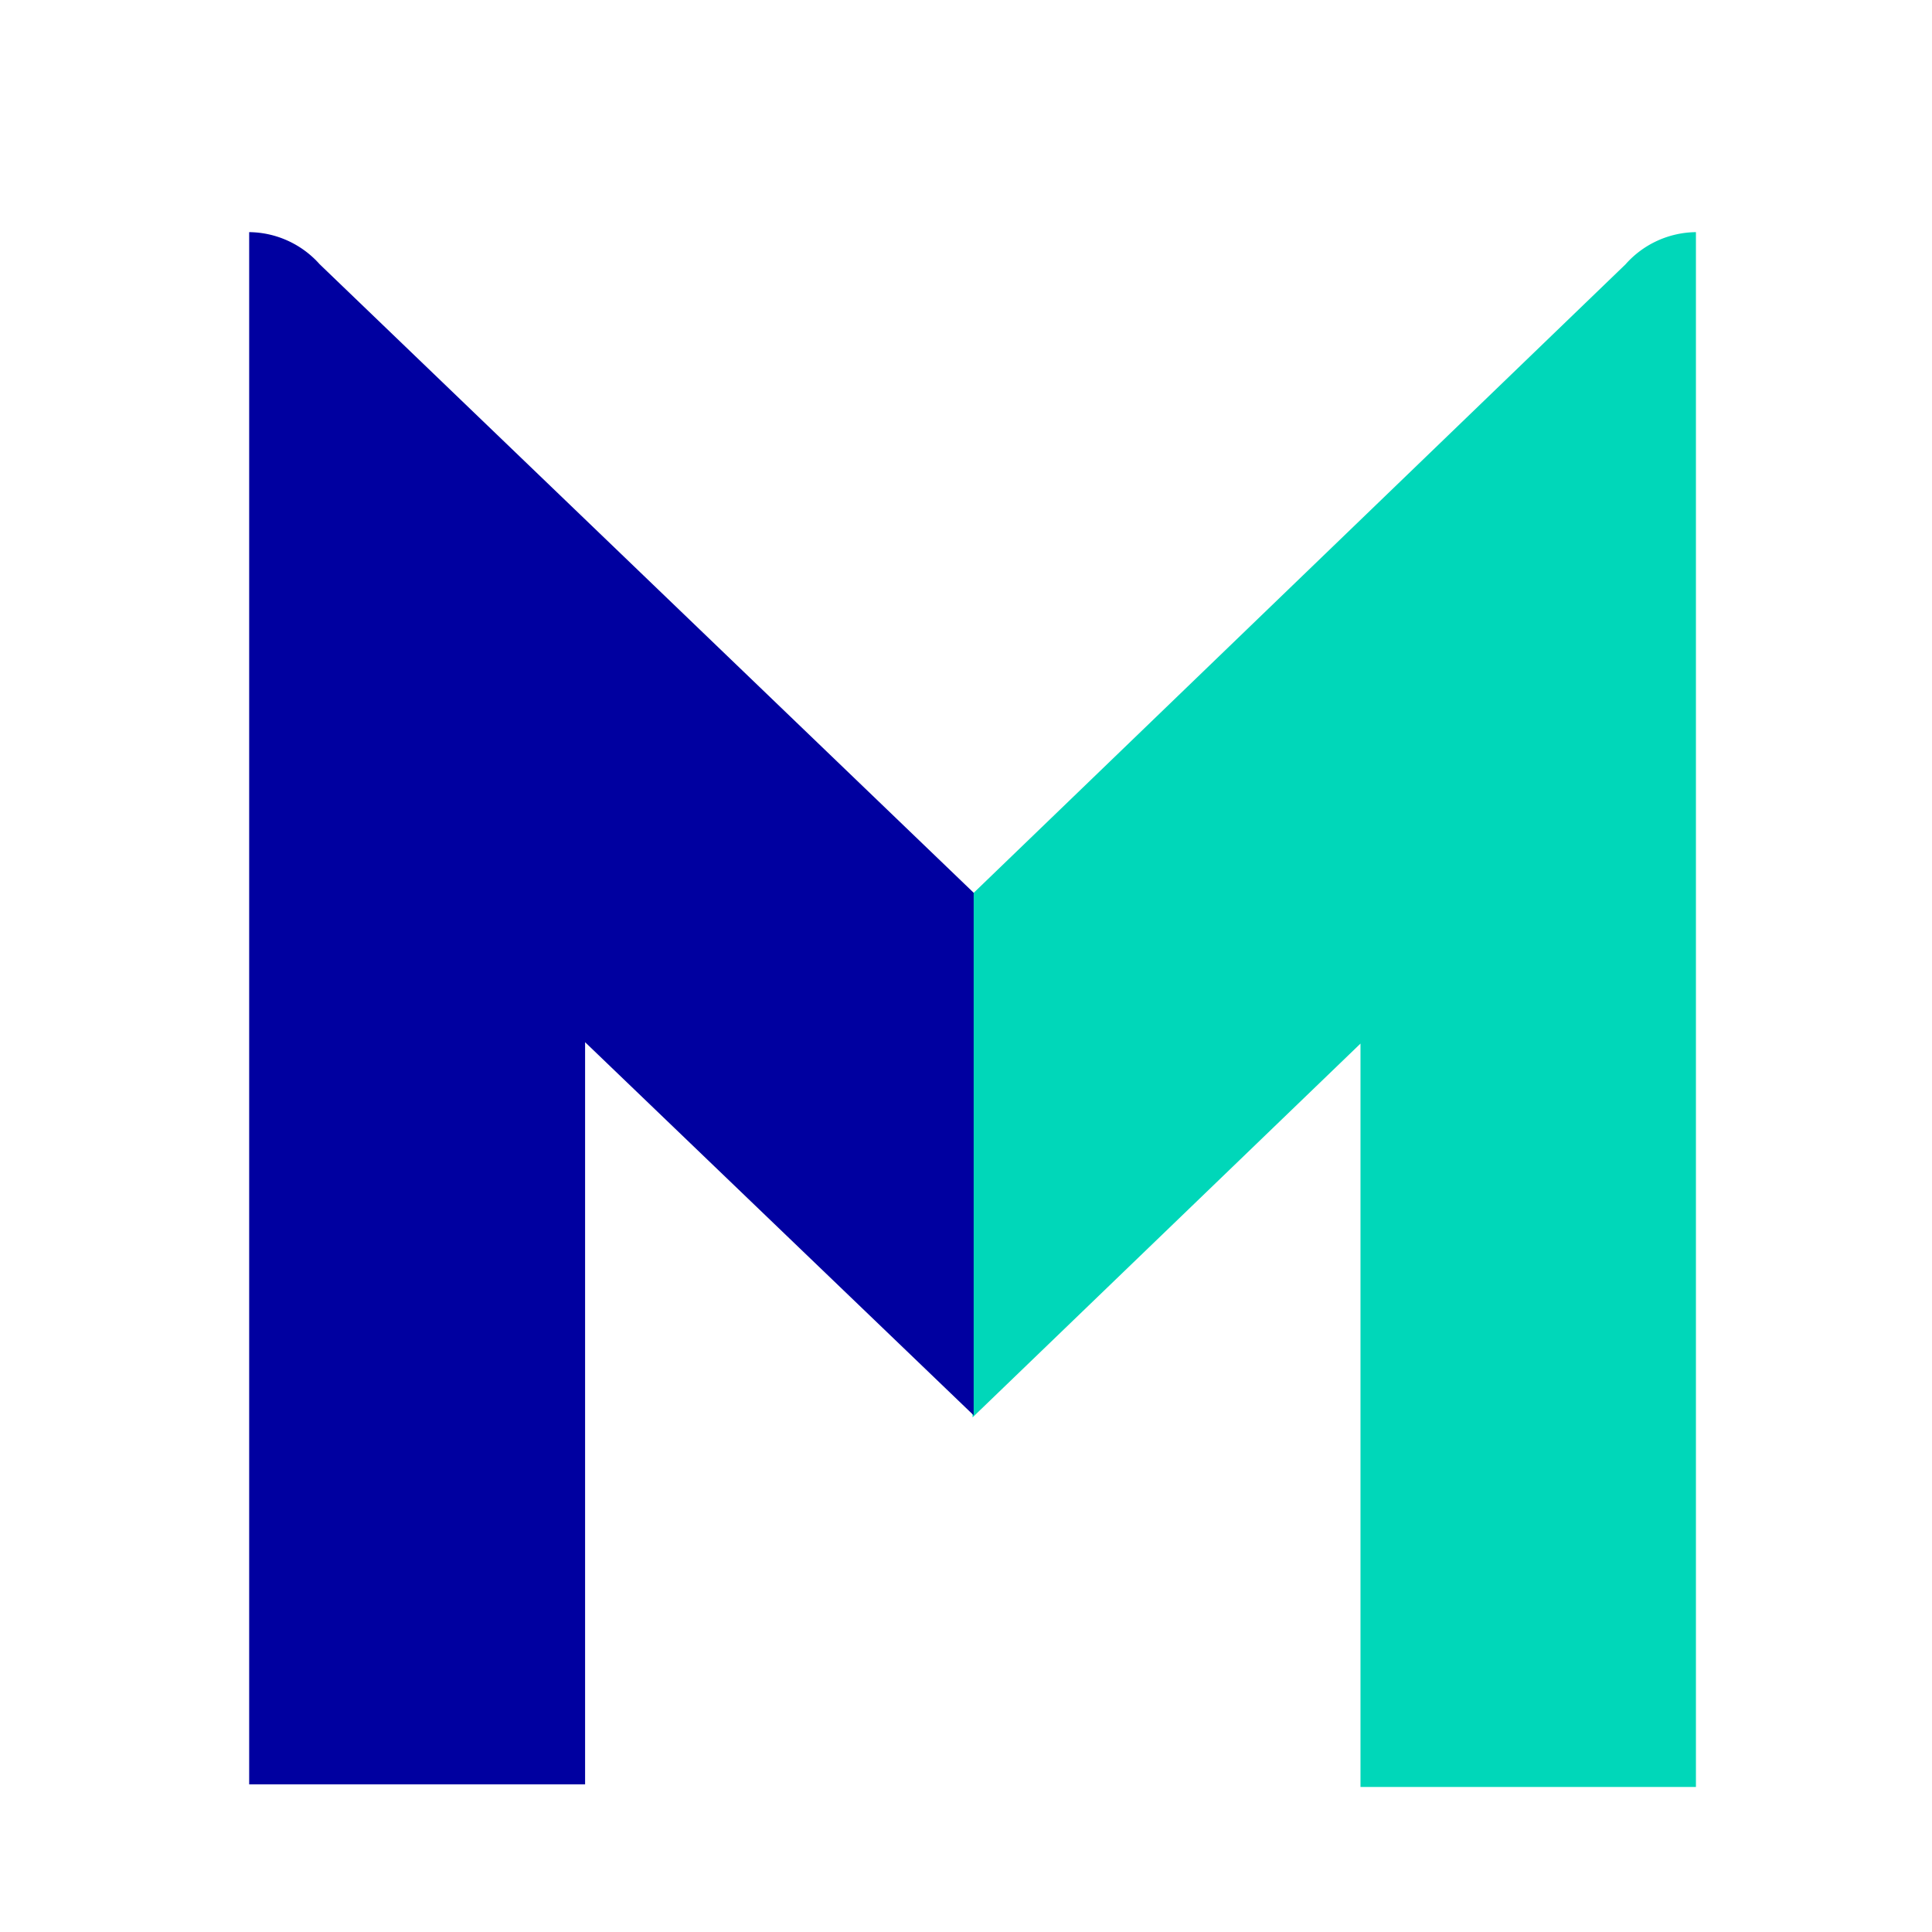
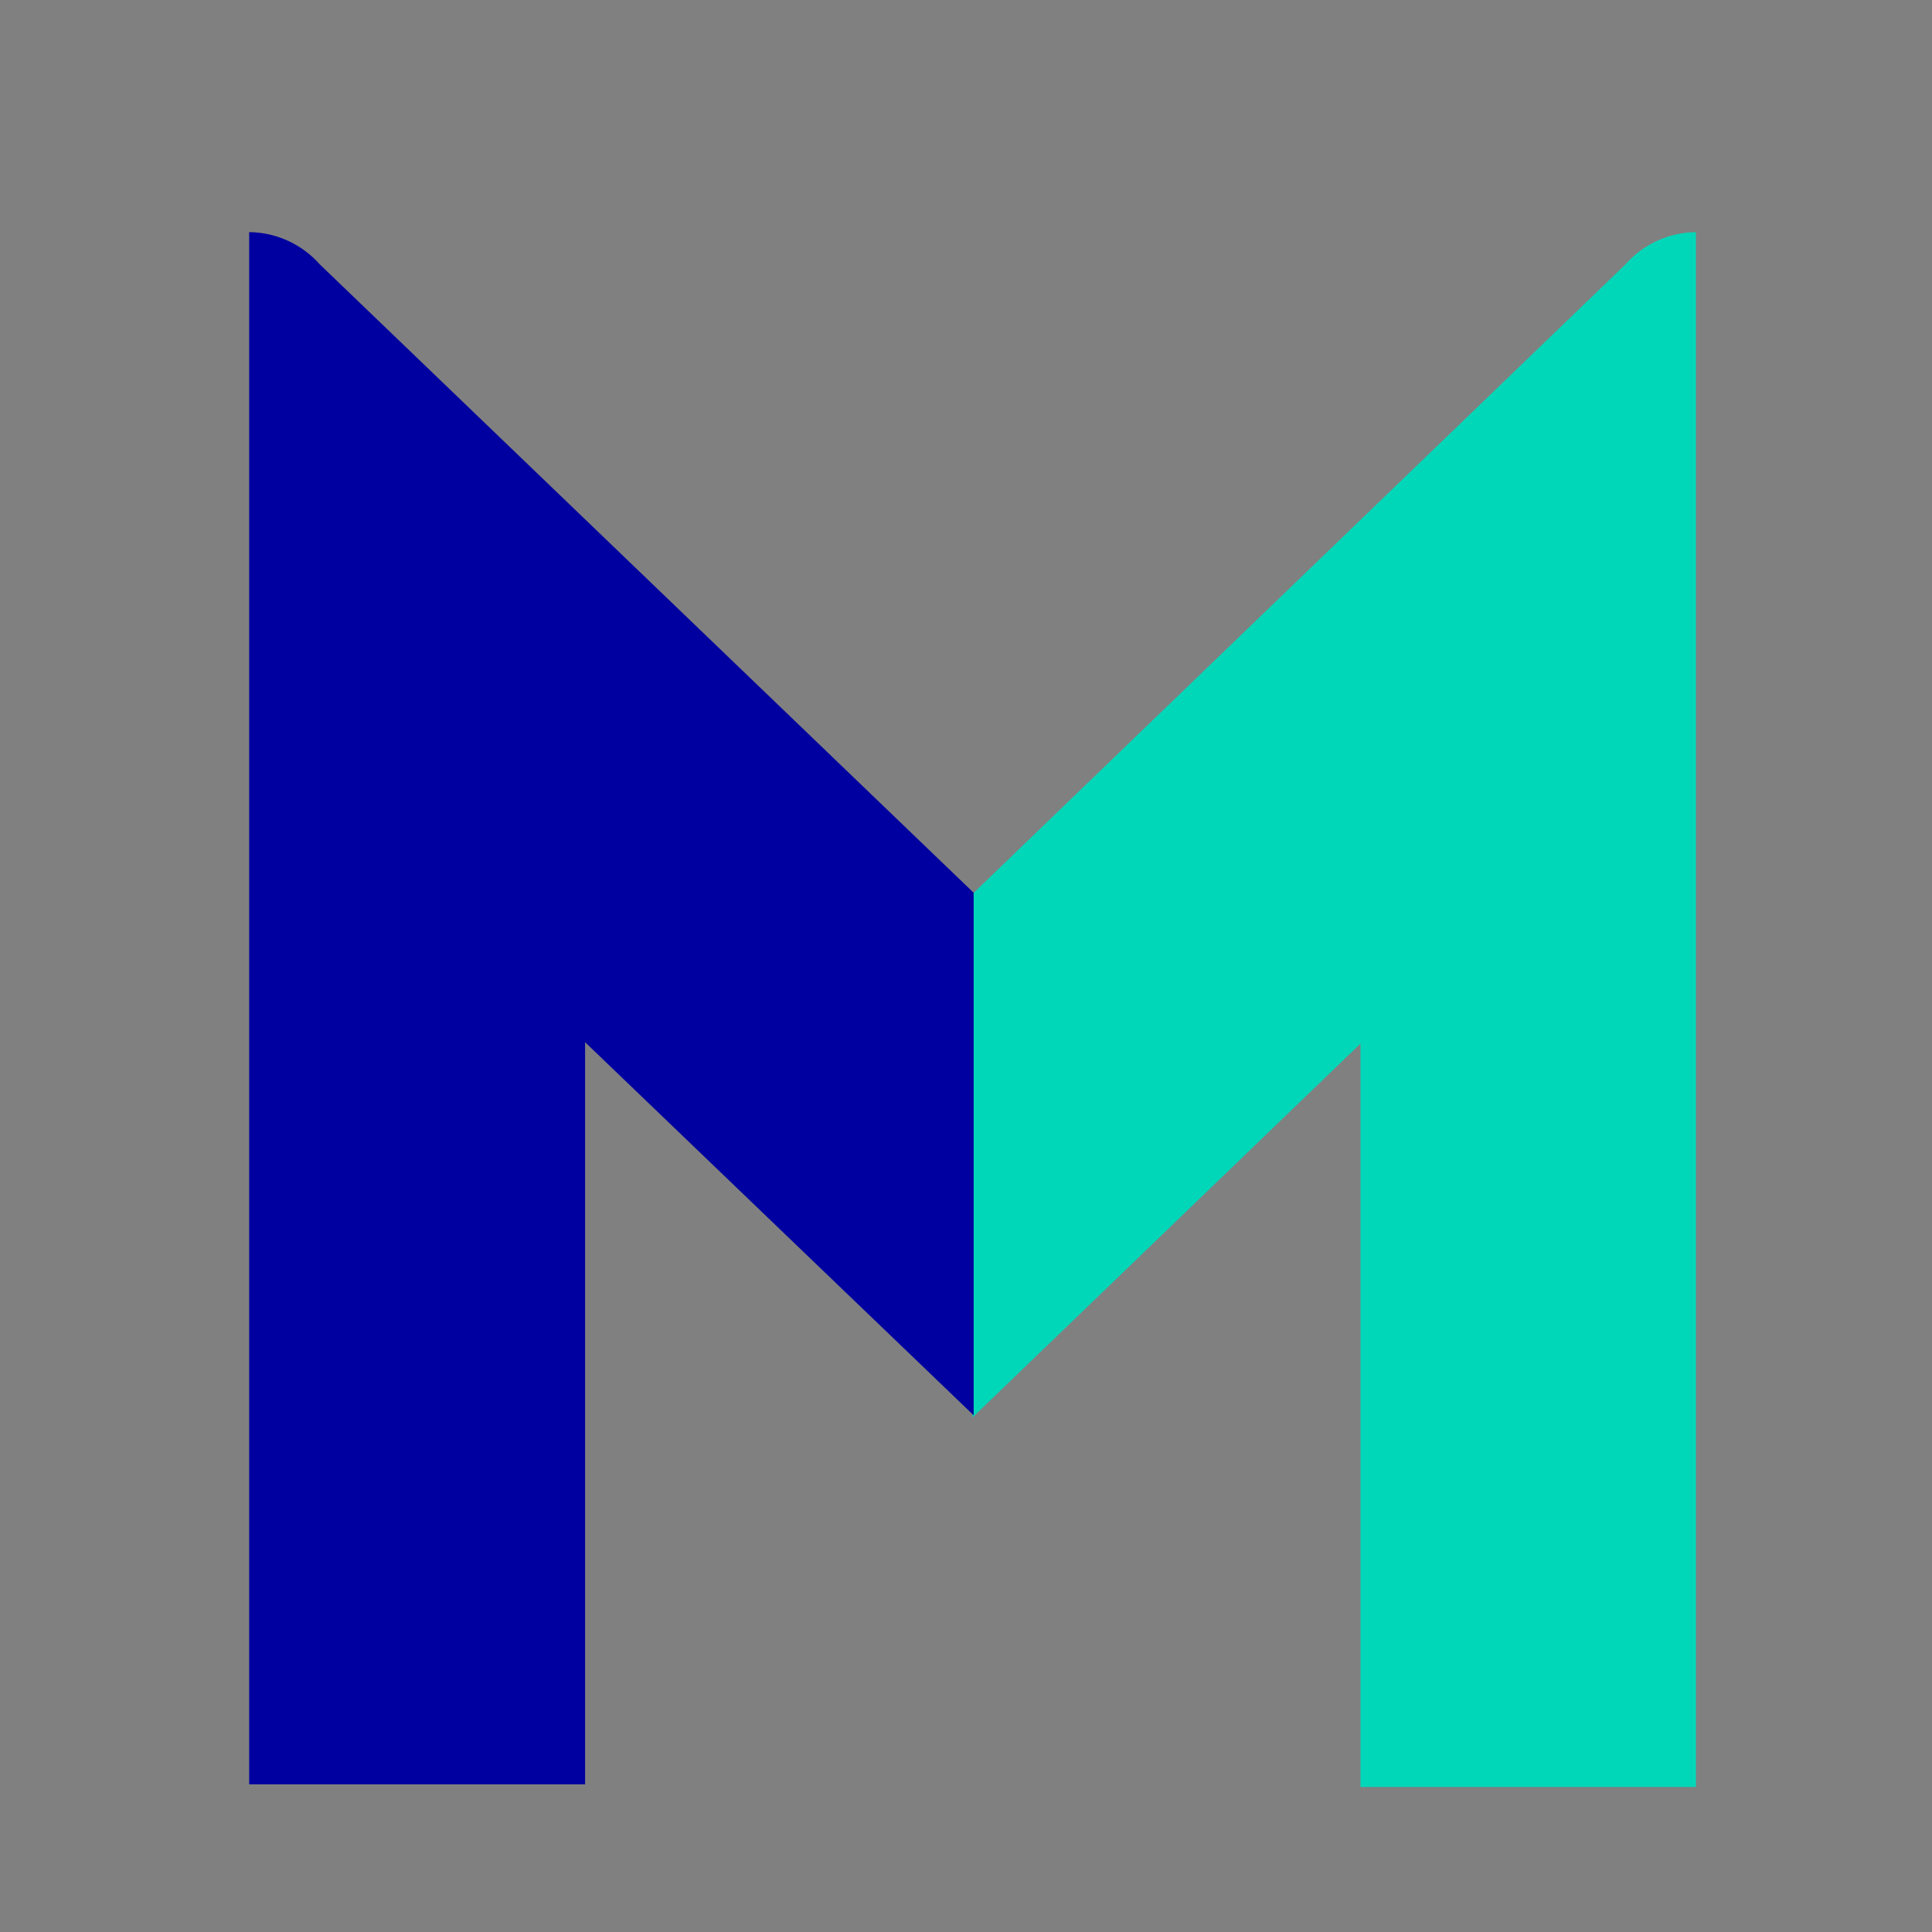
<svg xmlns="http://www.w3.org/2000/svg" width="32" height="32" viewBox="0 0 32 32">
  <rect x="0" y="0" width="32" height="32" fill="#808080" stroke="none" />
  <defs>
    <clipPath id="clip-path">
      <rect id="Rectangle_55" data-name="Rectangle 55" width="14.236" height="26.719" transform="translate(0)" fill="none" />
    </clipPath>
    <clipPath id="clip-path-2">
      <rect id="Rectangle_56" data-name="Rectangle 56" width="14.252" height="26.675" transform="translate(0)" fill="none" />
    </clipPath>
    <clipPath id="clip-_2022_Mars_-_Favicon_32x32">
      <rect width="32" height="32" />
    </clipPath>
  </defs>
  <g id="_2022_Mars_-_Favicon_32x32" data-name="2022 Mars - Favicon 32x32" clip-path="url(#clip-_2022_Mars_-_Favicon_32x32)">
-     <rect width="32" height="32" fill="#fff" />
    <g id="Group_117" data-name="Group 117" transform="translate(0.452 1)">
      <g id="Group_90" data-name="Group 90" transform="translate(14.53 2)" clip-path="url(#clip-path)">
        <path id="Path_72" data-name="Path 72" d="M115.475,7.533,104.66,17.961v8.67l6.425-6.191V32.753h5.556V7a1.578,1.578,0,0,0-1.166.533" transform="translate(-103.533 -6.155)" fill="#00d7b9" />
      </g>
      <g id="Group_92" data-name="Group 92" transform="translate(2.548 2)" clip-path="url(#clip-path-2)">
        <path id="Path_73" data-name="Path 73" d="M10.167,7.741A1.582,1.582,0,0,0,9,7.21V32.919h5.564V20.627L21,26.807V18.152Z" transform="translate(-7.873 -6.365)" fill="#0000a0" />
      </g>
    </g>
  </g>
</svg>